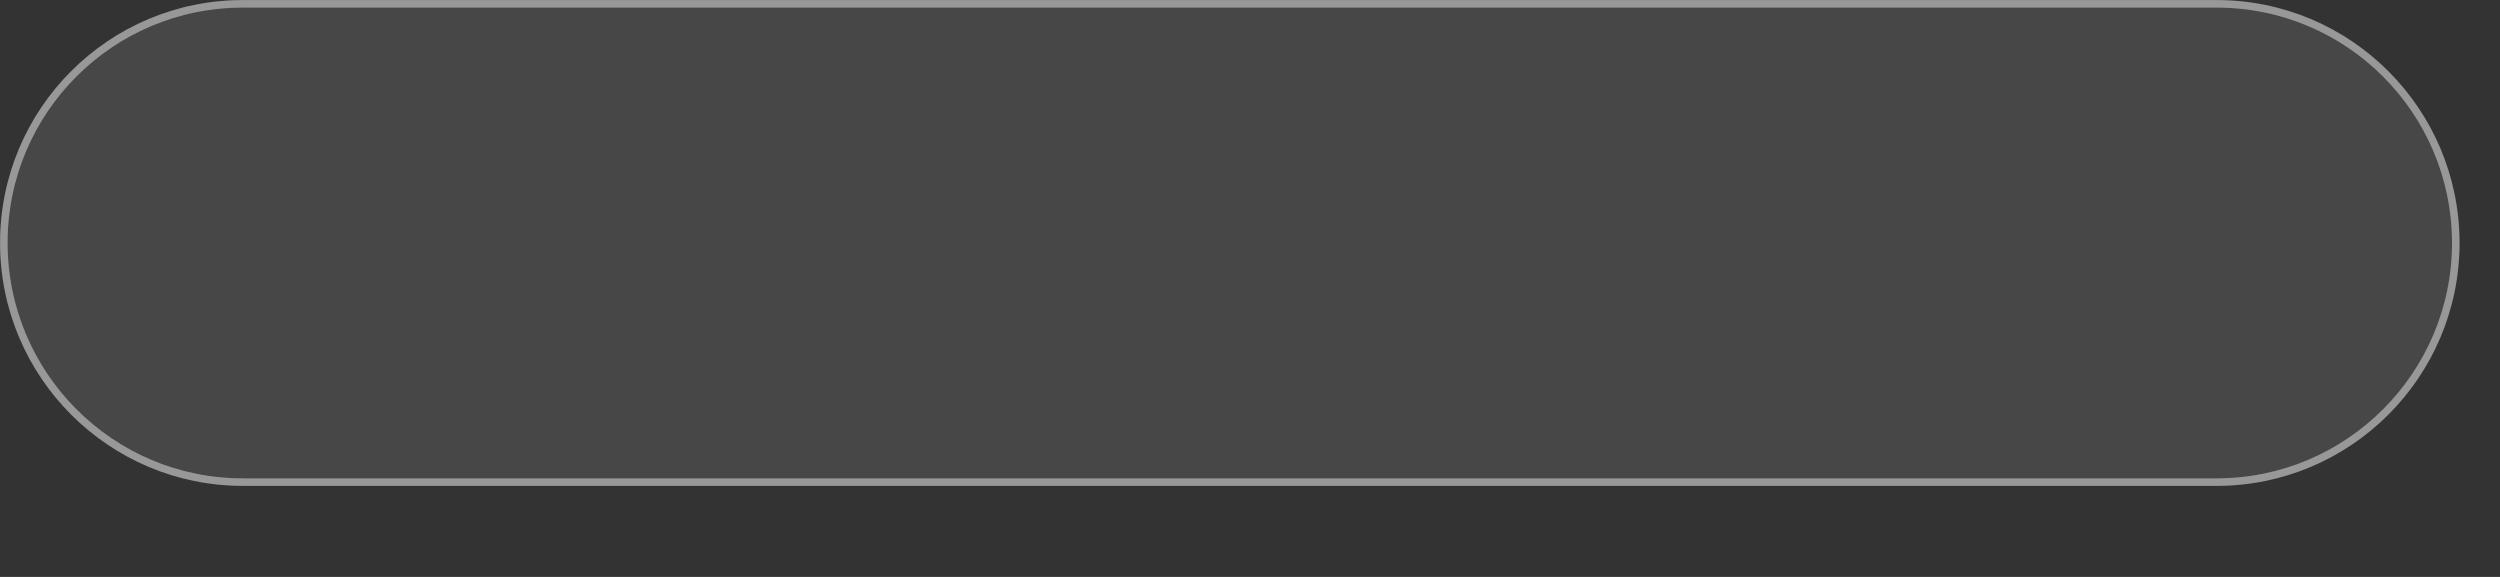
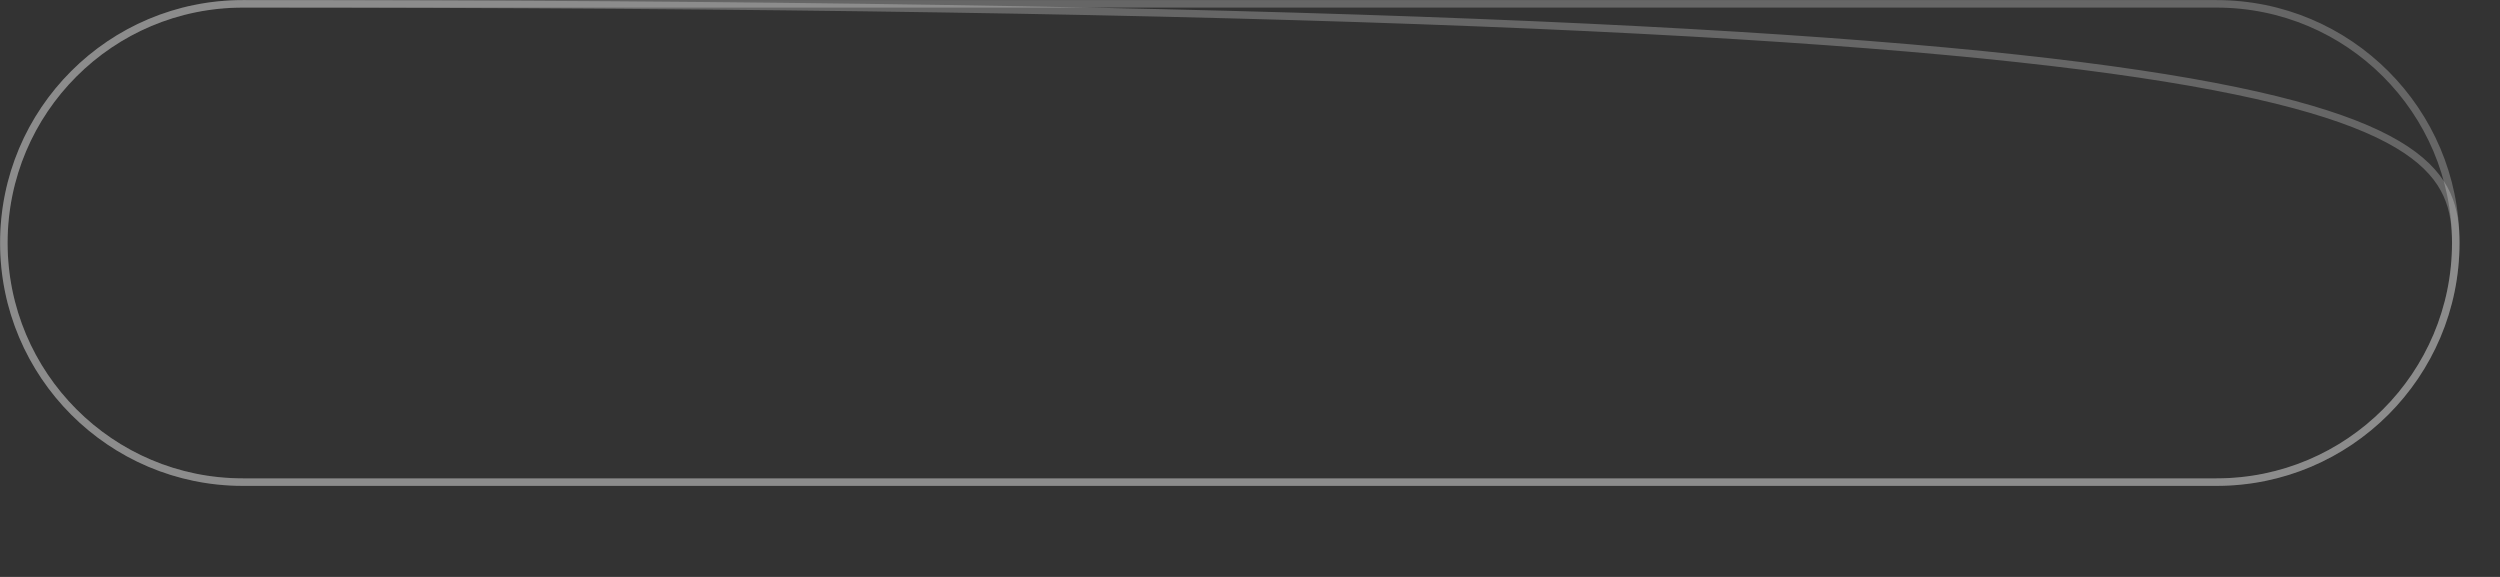
<svg xmlns="http://www.w3.org/2000/svg" fill="none" height="100%" overflow="visible" preserveAspectRatio="none" style="display: block;" viewBox="0 0 13 3" width="100%">
  <rect x="0" y="0" width="13" height="3" fill="#333333" stroke="none" />
  <g id="Vector">
-     <path d="M11.526 0H1.263C0.566 0 0 0.566 0 1.263C0 1.961 0.566 2.526 1.263 2.526H11.526C12.224 2.526 12.79 1.961 12.79 1.263C12.79 0.566 12.224 0 11.526 0Z" fill="white" fill-opacity="0.1" />
-     <path d="M1.263 0.02H11.526C12.213 0.02 12.769 0.576 12.77 1.263C12.77 1.949 12.213 2.507 11.526 2.507H1.263C0.576 2.507 0.02 1.949 0.02 1.263C0.02 0.576 0.576 0.02 1.263 0.02Z" stroke="white" stroke-opacity="0.25" stroke-width="0.039" />
+     <path d="M1.263 0.02C12.213 0.02 12.769 0.576 12.77 1.263C12.77 1.949 12.213 2.507 11.526 2.507H1.263C0.576 2.507 0.02 1.949 0.02 1.263C0.02 0.576 0.576 0.02 1.263 0.02Z" stroke="white" stroke-opacity="0.25" stroke-width="0.039" />
    <path d="M1.263 0.02H11.526C12.213 0.02 12.769 0.576 12.77 1.263C12.77 1.949 12.213 2.507 11.526 2.507H1.263C0.576 2.507 0.02 1.949 0.02 1.263C0.02 0.576 0.576 0.02 1.263 0.02Z" stroke="white" stroke-opacity="0.25" stroke-width="0.039" />
  </g>
</svg>